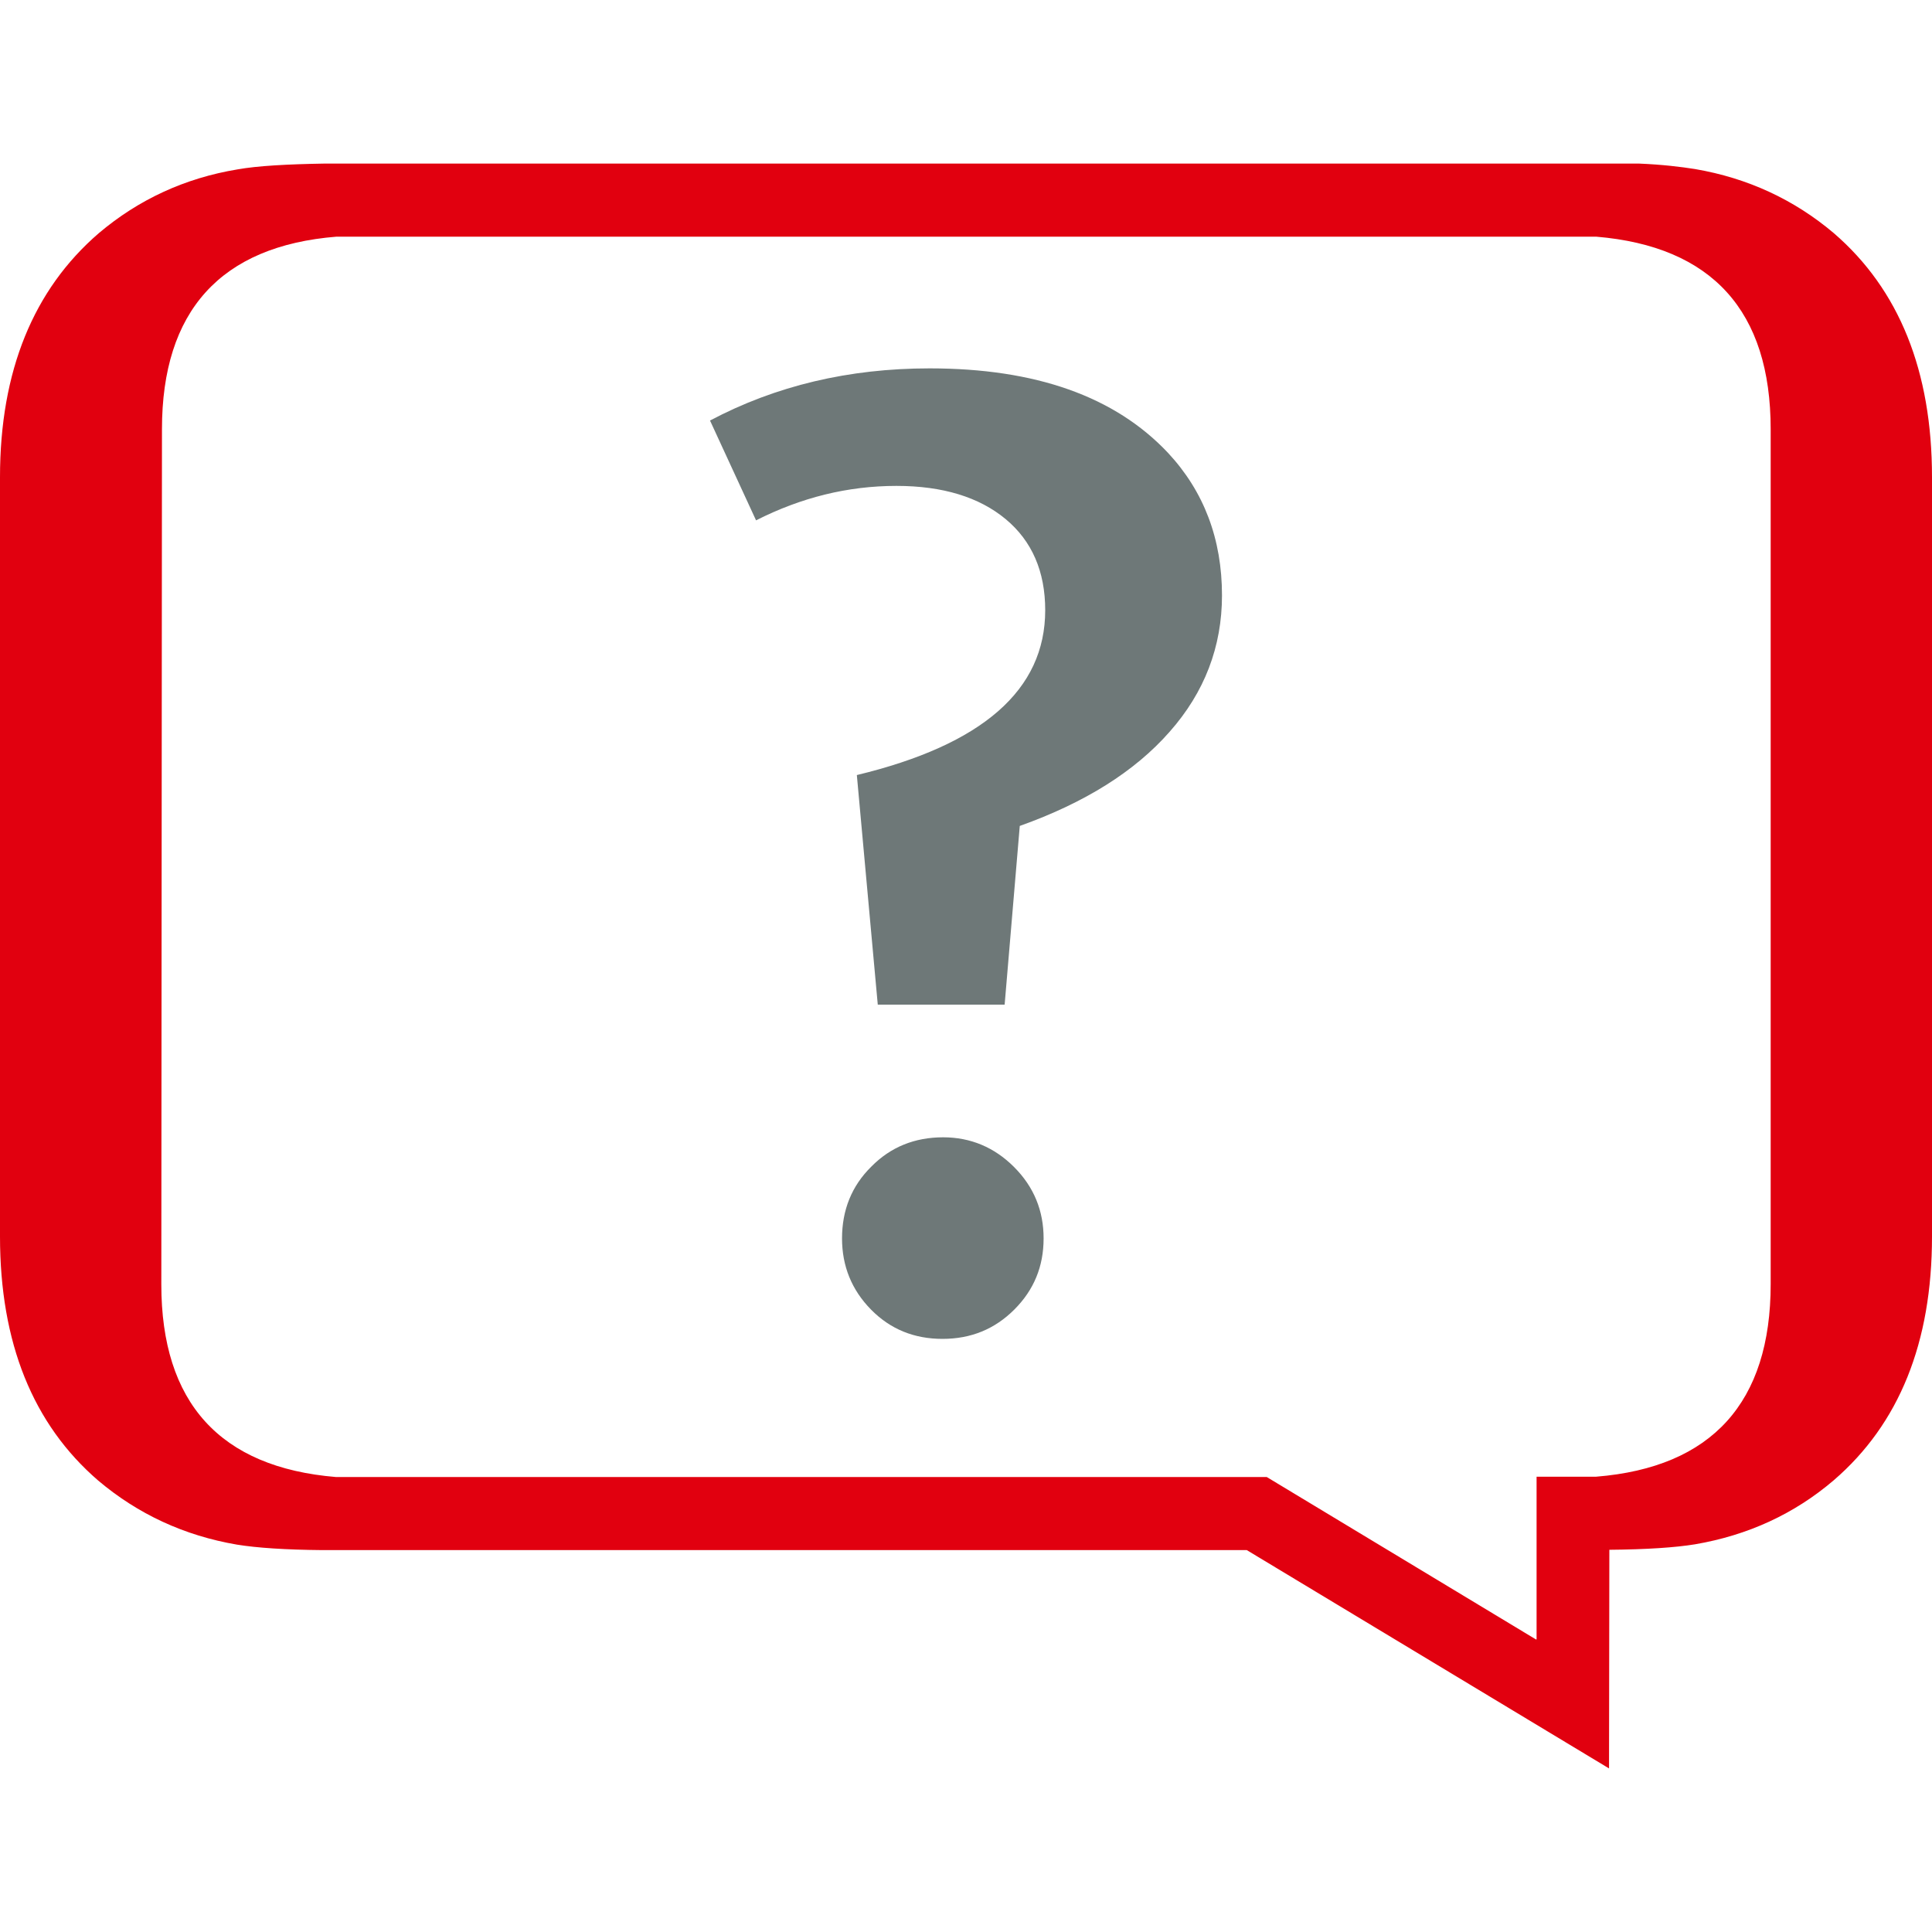
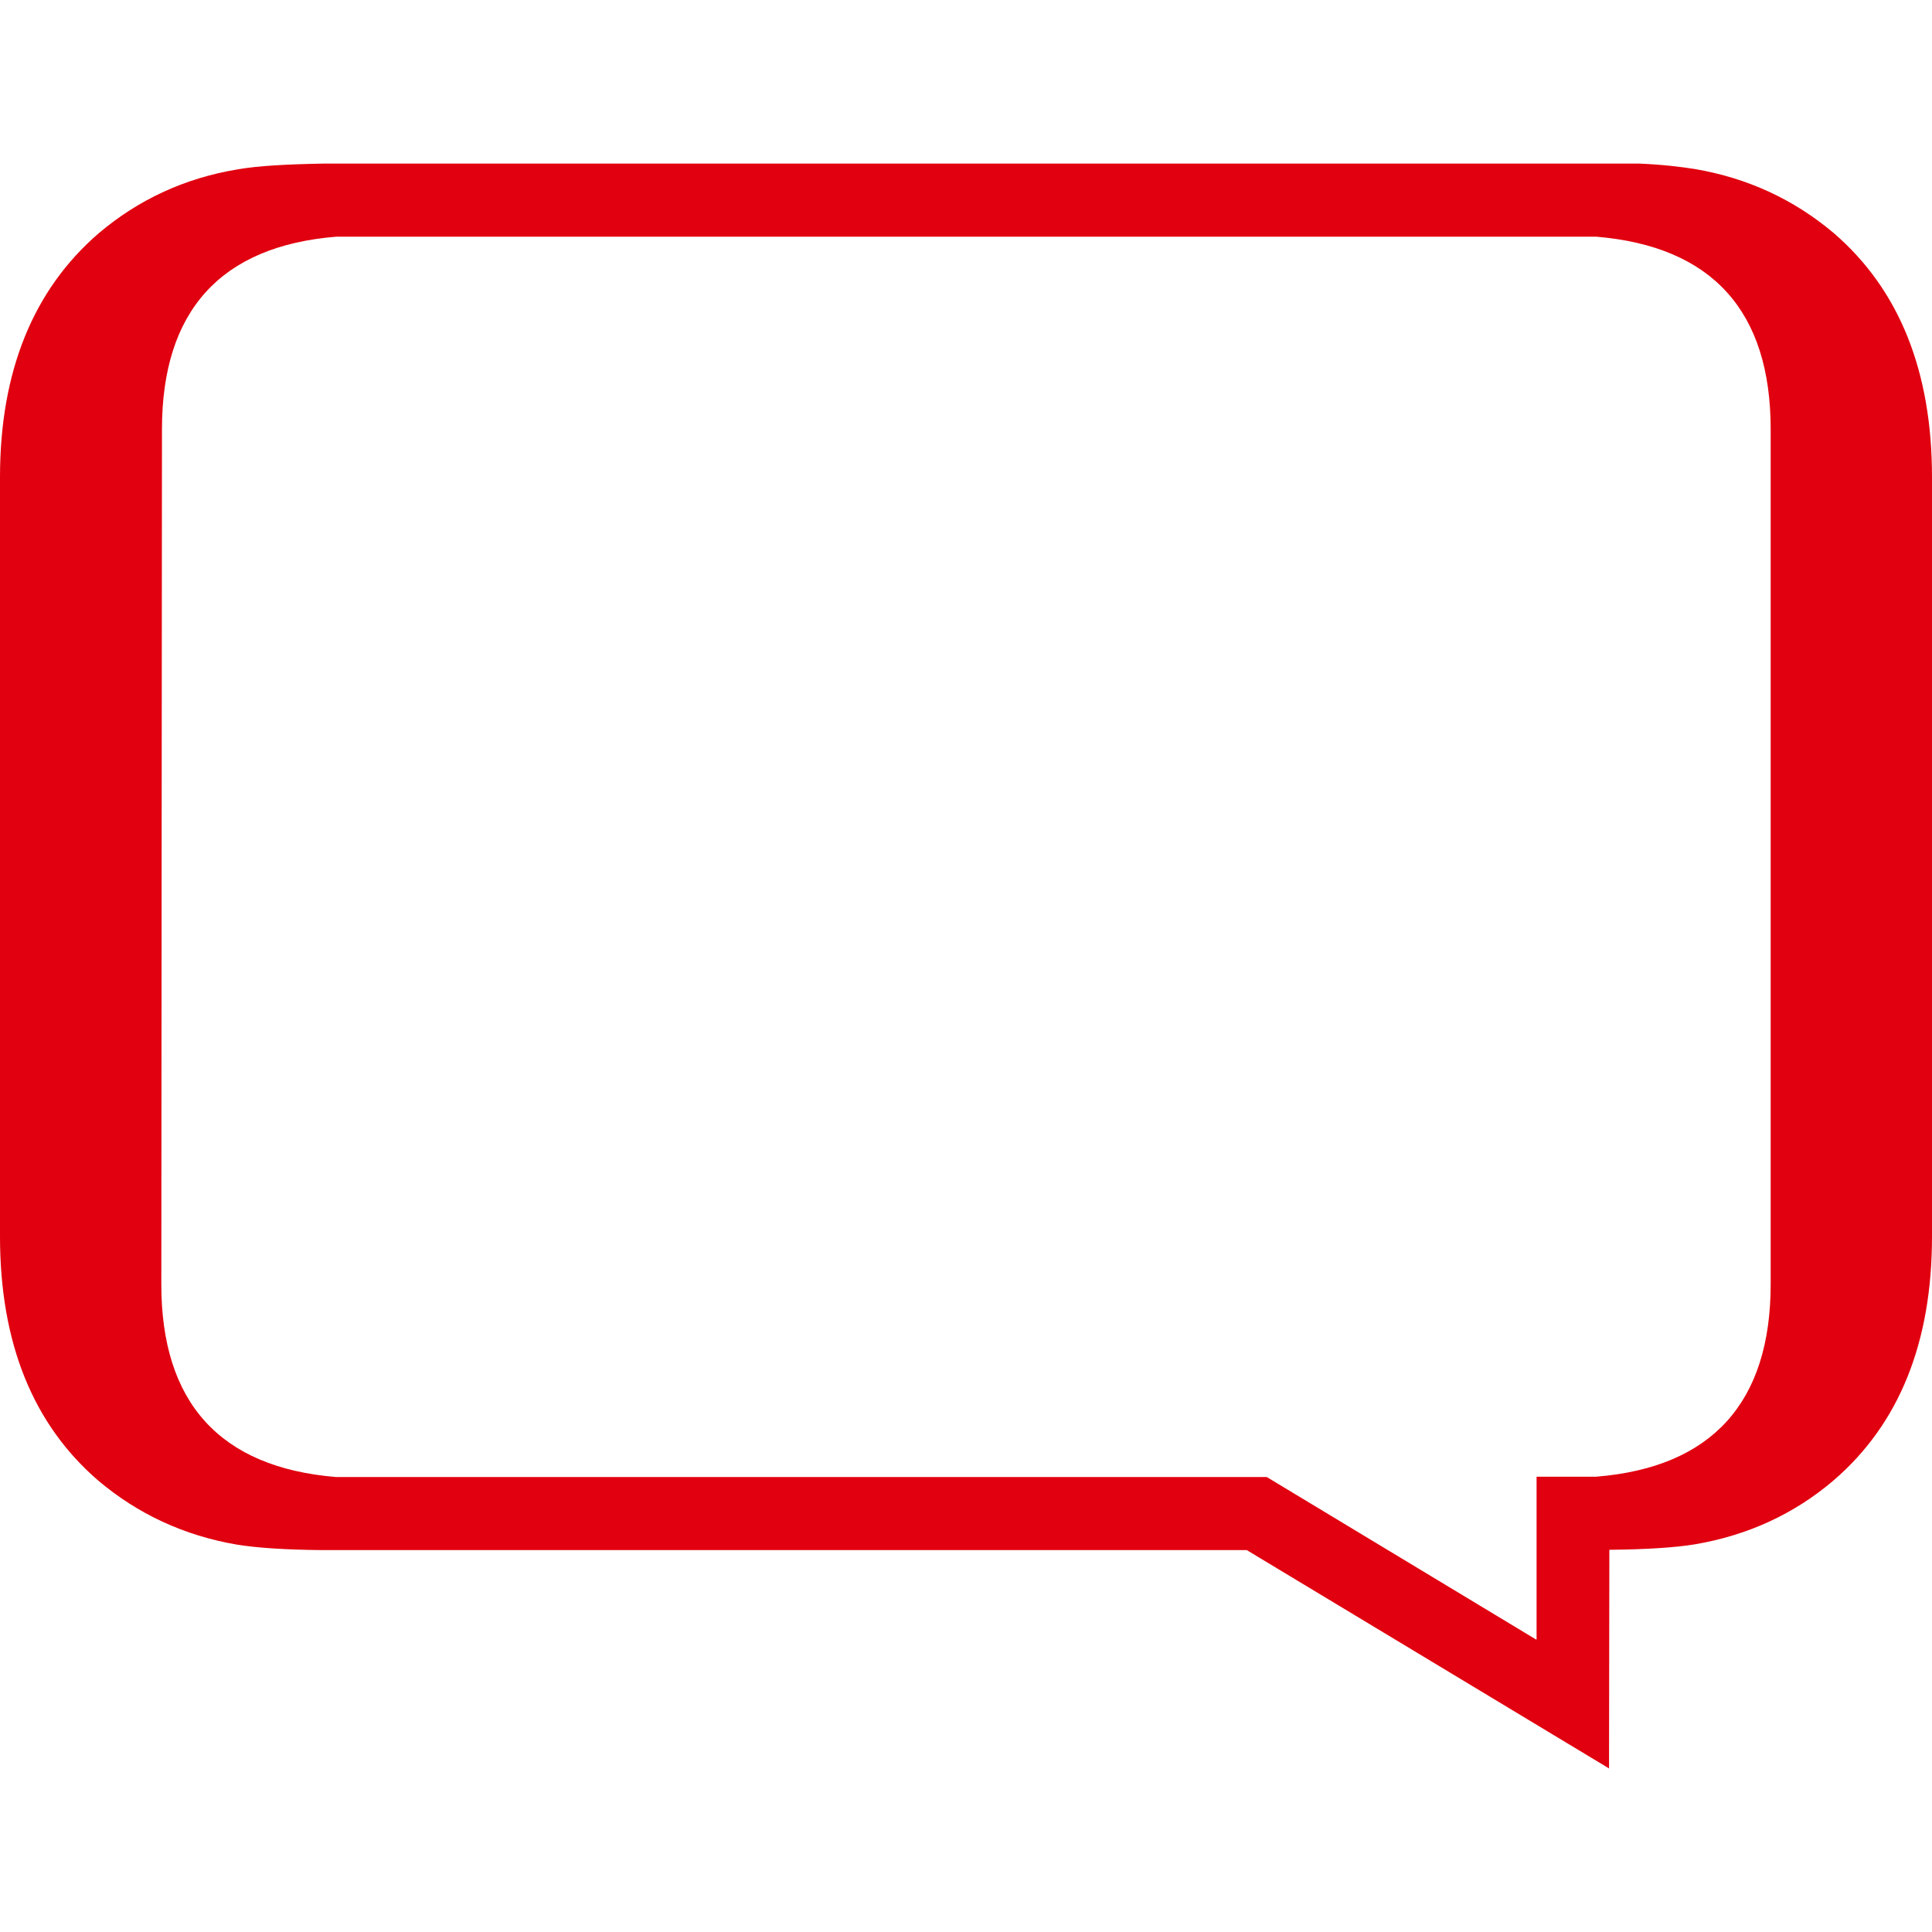
<svg xmlns="http://www.w3.org/2000/svg" version="1.1" id="Layer_1" x="0px" y="0px" viewBox="0 0 60 60" style="enable-background:new 0 0 60 60;">
  <style type="text/css">
	.st0{fill:none;}
	.st1{fill:#6E7878;}
	.st2{fill:#E1000F;}
	.st3{fill:#E10814;}
</style>
  <g>
    <rect class="st0" width="60" height="60" />
  </g>
  <g>
    <path class="st2" d="M0,38.4c0,3.3,1.02,5.83,3.05,7.58c1.23,1.04,2.67,1.71,4.31,1.99c0.62,0.1,1.5,0.16,2.66,0.17v0h28.7&#10;  l11.25,6.78l0.01-6.79c1.16-0.01,2.05-0.07,2.66-0.17c1.64-0.28,3.08-0.94,4.31-1.99C58.98,44.22,60,41.7,60,38.4V14.82&#10;  c0-3.3-1.02-5.83-3.05-7.58c-1.23-1.04-2.67-1.71-4.31-1.99c-0.44-0.07-1.02-0.14-1.74-0.17l0,0H10.08l0,0&#10;  C8.91,5.1,8,5.15,7.38,5.26C5.74,5.53,4.3,6.2,3.07,7.24C1.04,8.99,0,11.52,0,14.82V38.4z M5.03,13.33c0-3.67,1.82-5.69,5.42-5.98&#10;  h39.12c3.6,0.3,5.42,2.31,5.42,5.98v26.55c0,3.67-1.82,5.69-5.42,5.98l0,0h-1.85l0,5.05l-0.01,0v0.01l-8.37-5.05H10.43&#10;  c-3.6-0.3-5.42-2.31-5.42-5.98L5.03,13.33z" />
    <g>
-       <path class="st1" d="M22.05,13.06c2.04-1.08,4.31-1.62,6.82-1.62c3.29,0,5.75,0.87,7.4,2.62c1.12,1.2,1.68,2.68,1.68,4.43&#10;   c0,1.59-0.54,3.01-1.63,4.24c-1.08,1.23-2.63,2.2-4.65,2.92L31.2,31.2h-3.94l-0.65-7.13c3.9-0.94,5.85-2.64,5.85-5.12&#10;   c0-1.2-0.41-2.15-1.23-2.83c-0.82-0.68-1.95-1.03-3.39-1.03c-1.51,0-2.96,0.36-4.36,1.07L22.05,13.06z M29.29,35.32&#10;   c0.85,0,1.59,0.31,2.2,0.92c0.62,0.62,0.92,1.36,0.92,2.22c0,0.87-0.3,1.6-0.91,2.21c-0.61,0.61-1.35,0.91-2.23,0.91&#10;   c-0.88,0-1.62-0.3-2.22-0.91c-0.6-0.61-0.9-1.35-0.9-2.21c0-0.88,0.3-1.63,0.91-2.23C27.66,35.62,28.41,35.32,29.29,35.32z" />
-     </g>
+       </g>
  </g>
</svg>